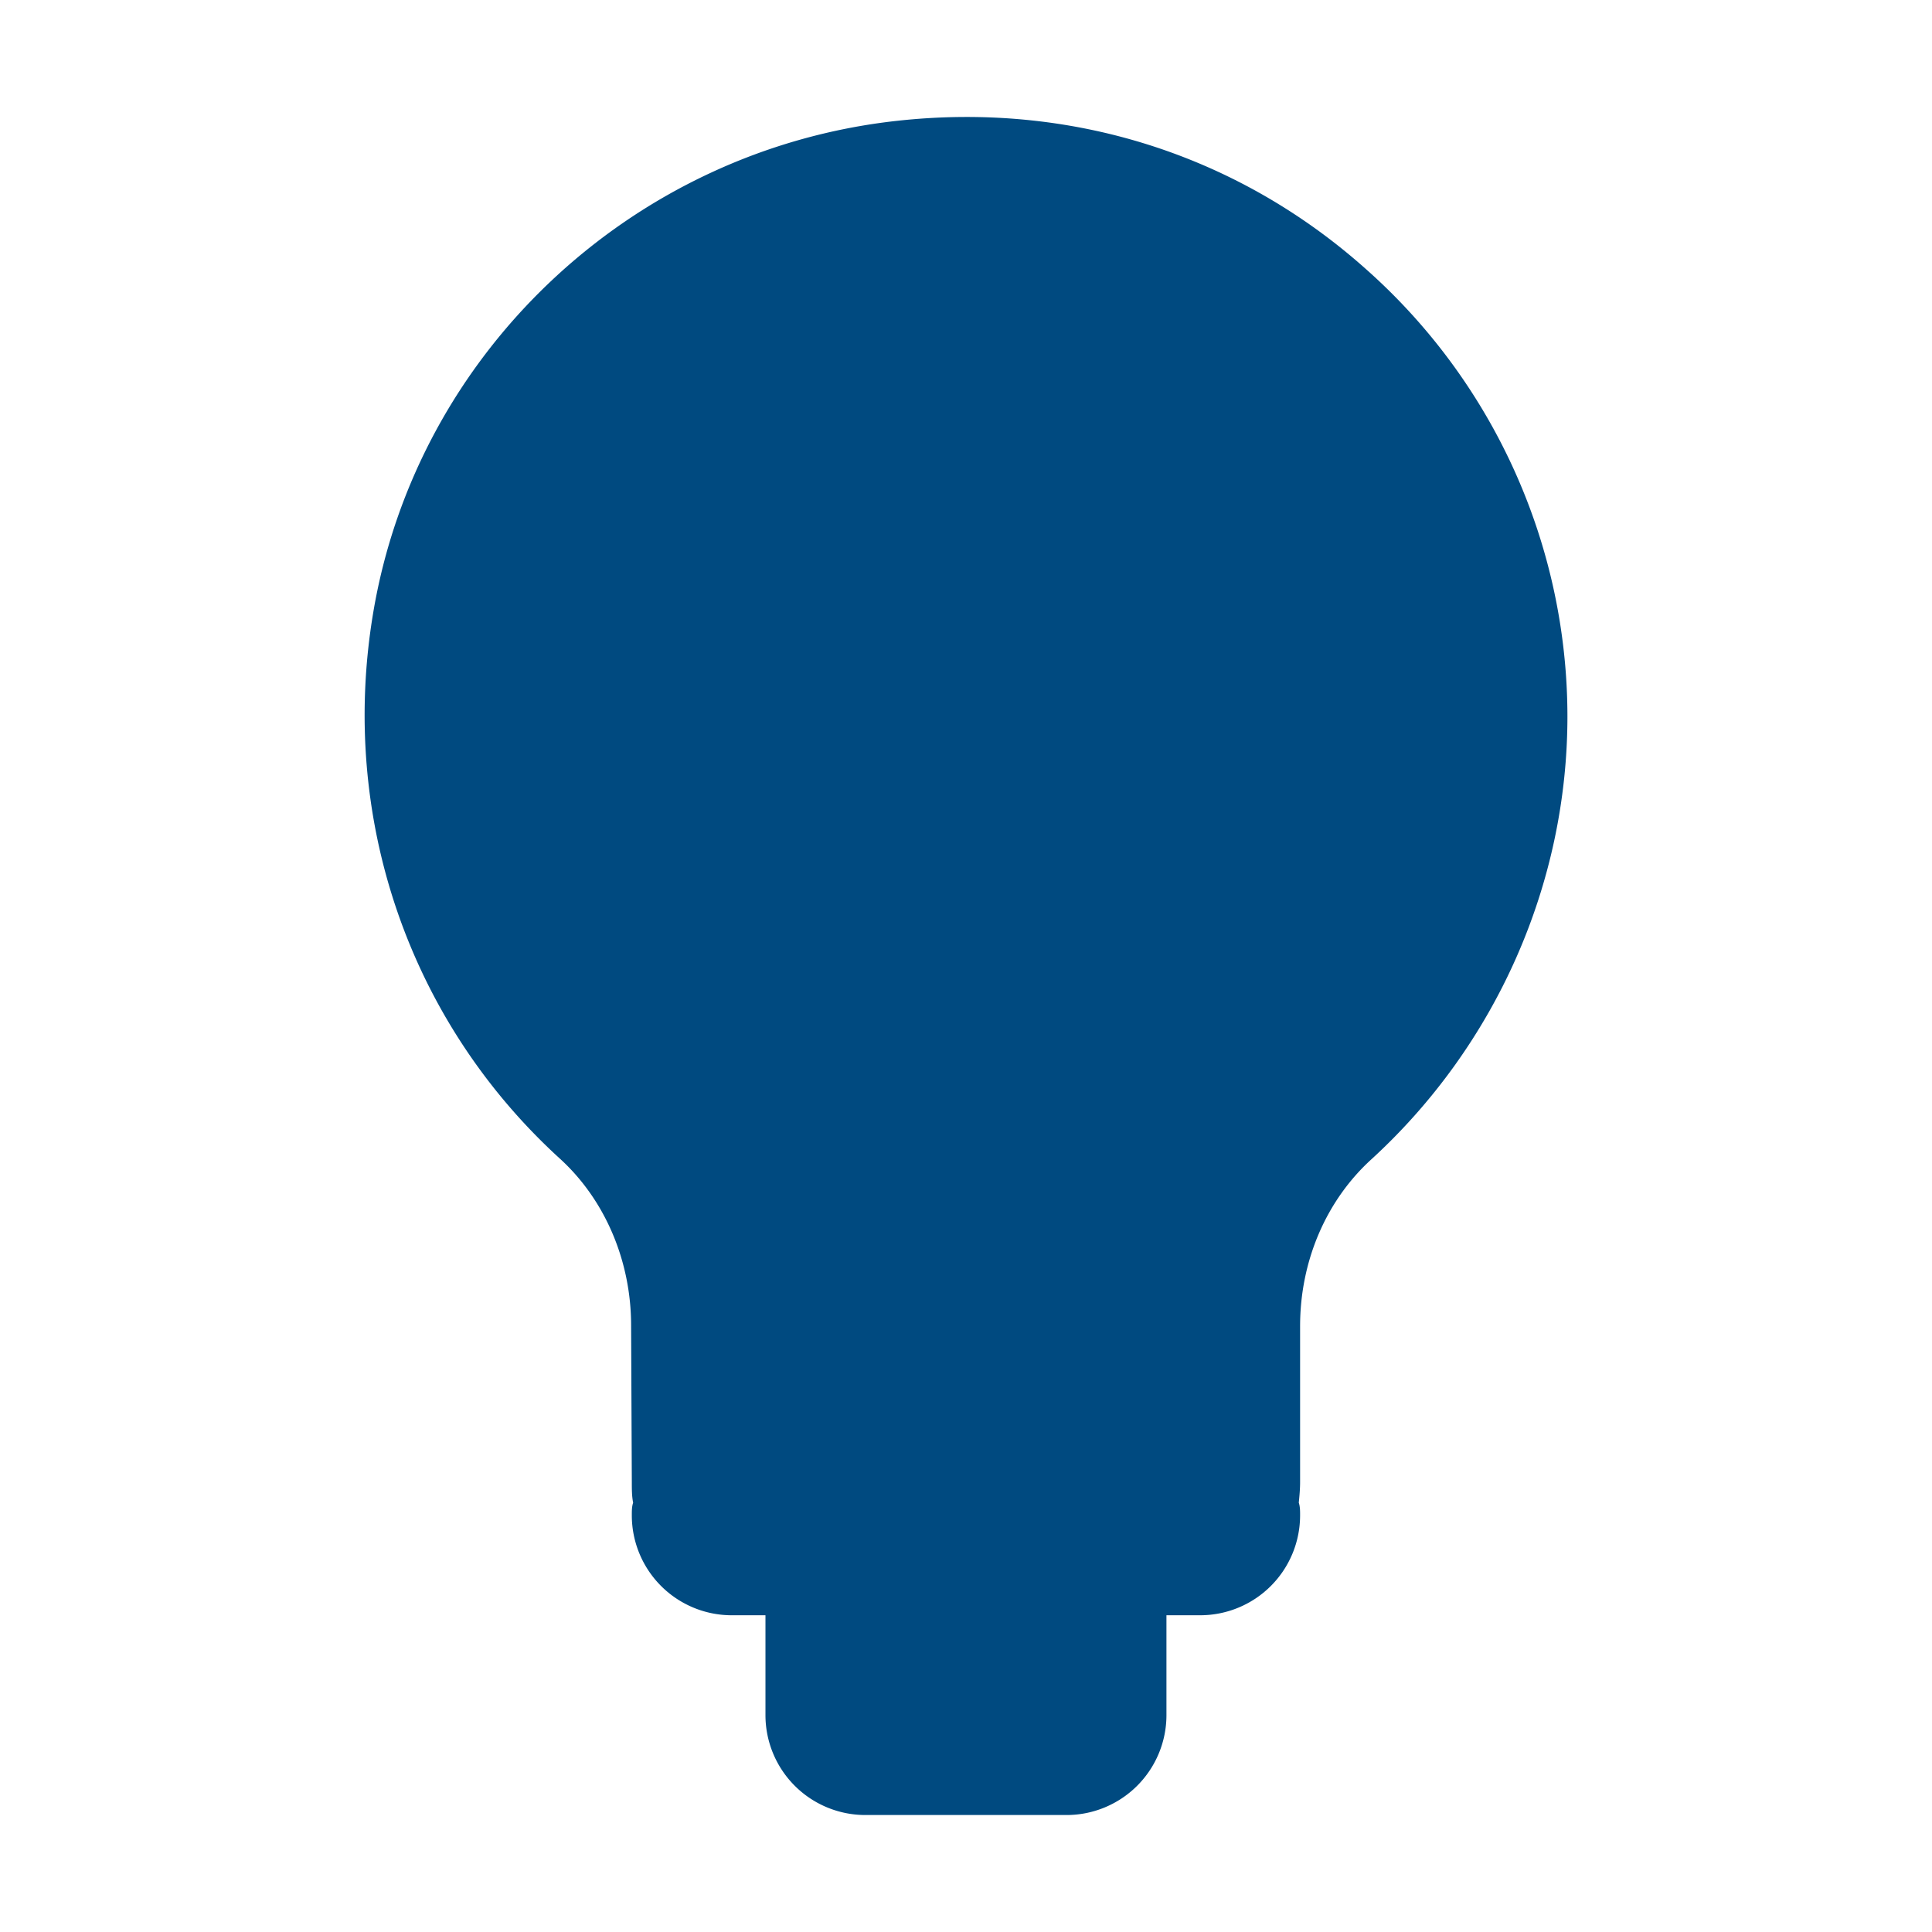
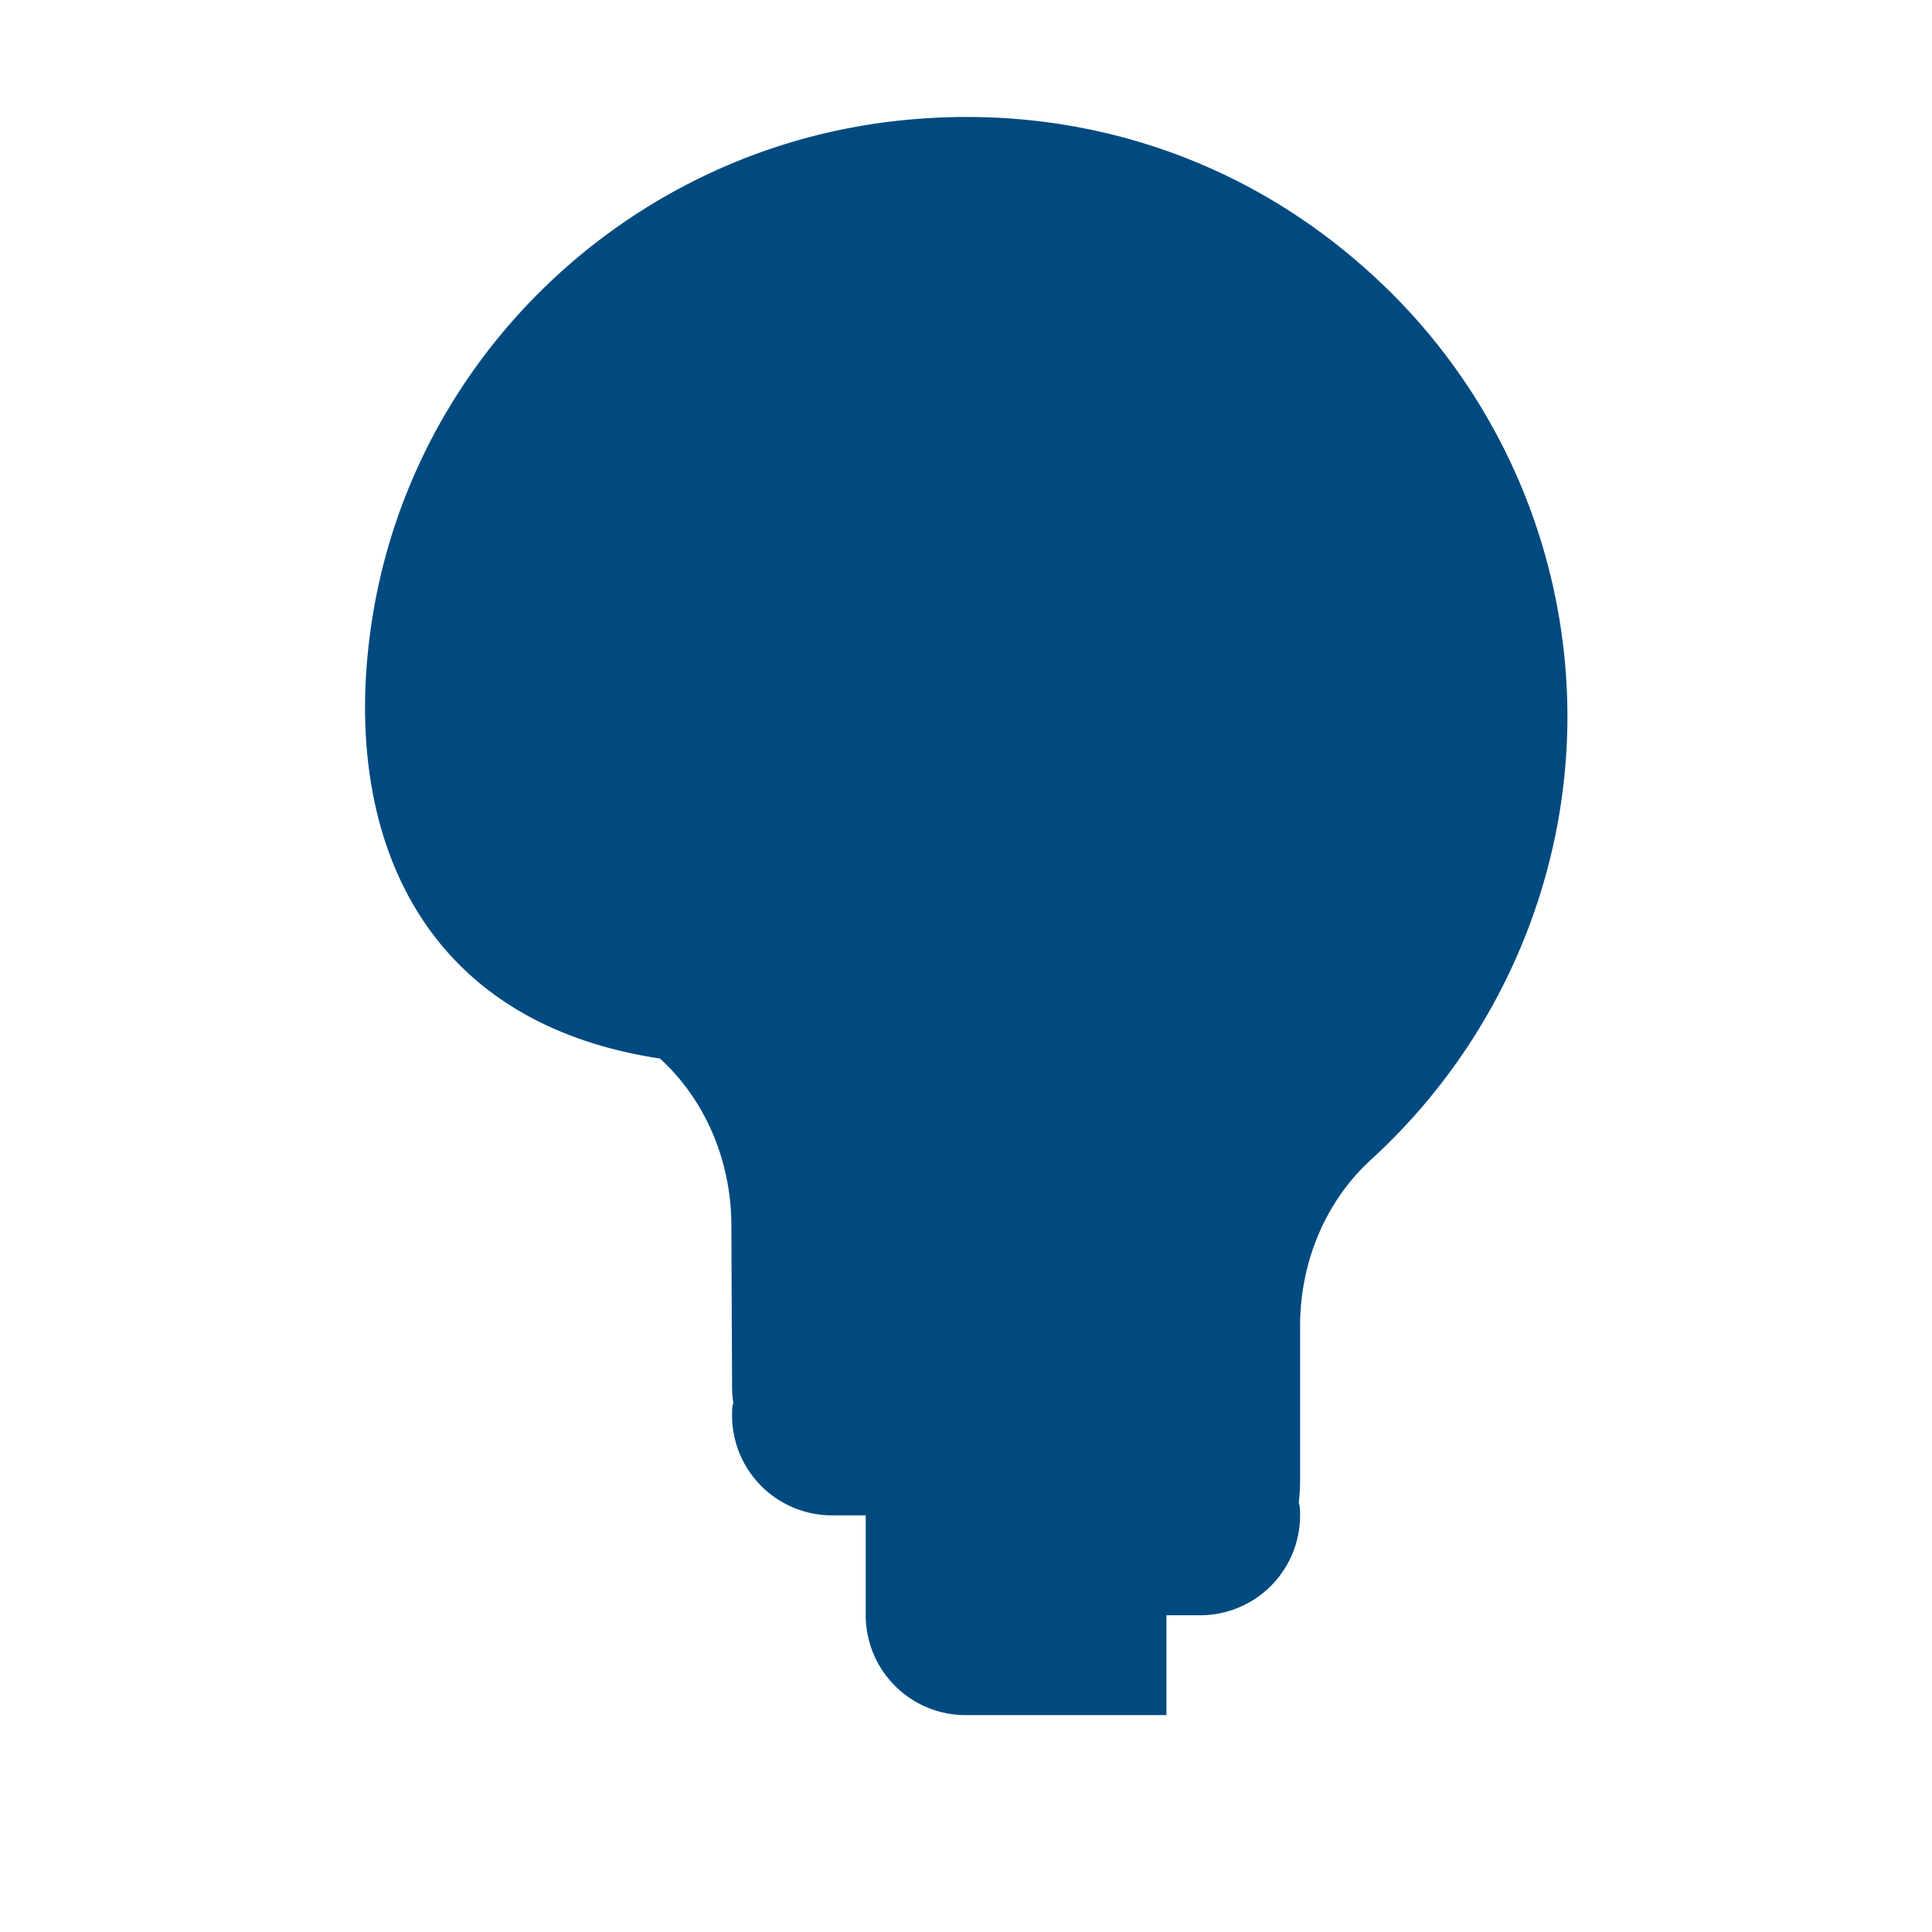
<svg xmlns="http://www.w3.org/2000/svg" t="1610088365784" class="icon" viewBox="0 0 1024 1024" version="1.1" p-id="7316" width="200" height="200">
  <defs>
    <style type="text/css" />
  </defs>
-   <path d="M830.769 379.633c0 88.93-37.893 174.354-103.78 234.709-24.093 21.881-37.912 53.999-37.912 88.592v82.593c0 3.881-0.356 7.406-0.694 10.931 0.694 2.119 0.694 4.237 0.694 6.712a52.968 52.968 0 0 1-53.118 52.949h-17.718v52.93A52.968 52.968 0 0 1 565.104 962h-106.255a52.968 52.968 0 0 1-53.137-52.949v-52.93h-17.718a52.968 52.968 0 0 1-53.118-52.949c0-2.475 0-4.594 0.694-6.712-0.694-3.525-0.694-7.05-0.694-10.931l-0.375-82.949c0-34.237-13.8-66.712-37.874-88.592C216.546 540.918 179.703 432.92 197.778 324.921 220.821 186.923 334.838 79.619 475.143 64.075c92.099-10.237 180.654 17.625 248.996 78.693A317.133 317.133 0 0 1 830.769 379.633" fill="#004a80" p-id="7317" />
+   <path d="M830.769 379.633c0 88.93-37.893 174.354-103.78 234.709-24.093 21.881-37.912 53.999-37.912 88.592v82.593c0 3.881-0.356 7.406-0.694 10.931 0.694 2.119 0.694 4.237 0.694 6.712a52.968 52.968 0 0 1-53.118 52.949h-17.718v52.93h-106.255a52.968 52.968 0 0 1-53.137-52.949v-52.93h-17.718a52.968 52.968 0 0 1-53.118-52.949c0-2.475 0-4.594 0.694-6.712-0.694-3.525-0.694-7.05-0.694-10.931l-0.375-82.949c0-34.237-13.8-66.712-37.874-88.592C216.546 540.918 179.703 432.92 197.778 324.921 220.821 186.923 334.838 79.619 475.143 64.075c92.099-10.237 180.654 17.625 248.996 78.693A317.133 317.133 0 0 1 830.769 379.633" fill="#004a80" p-id="7317" />
</svg>